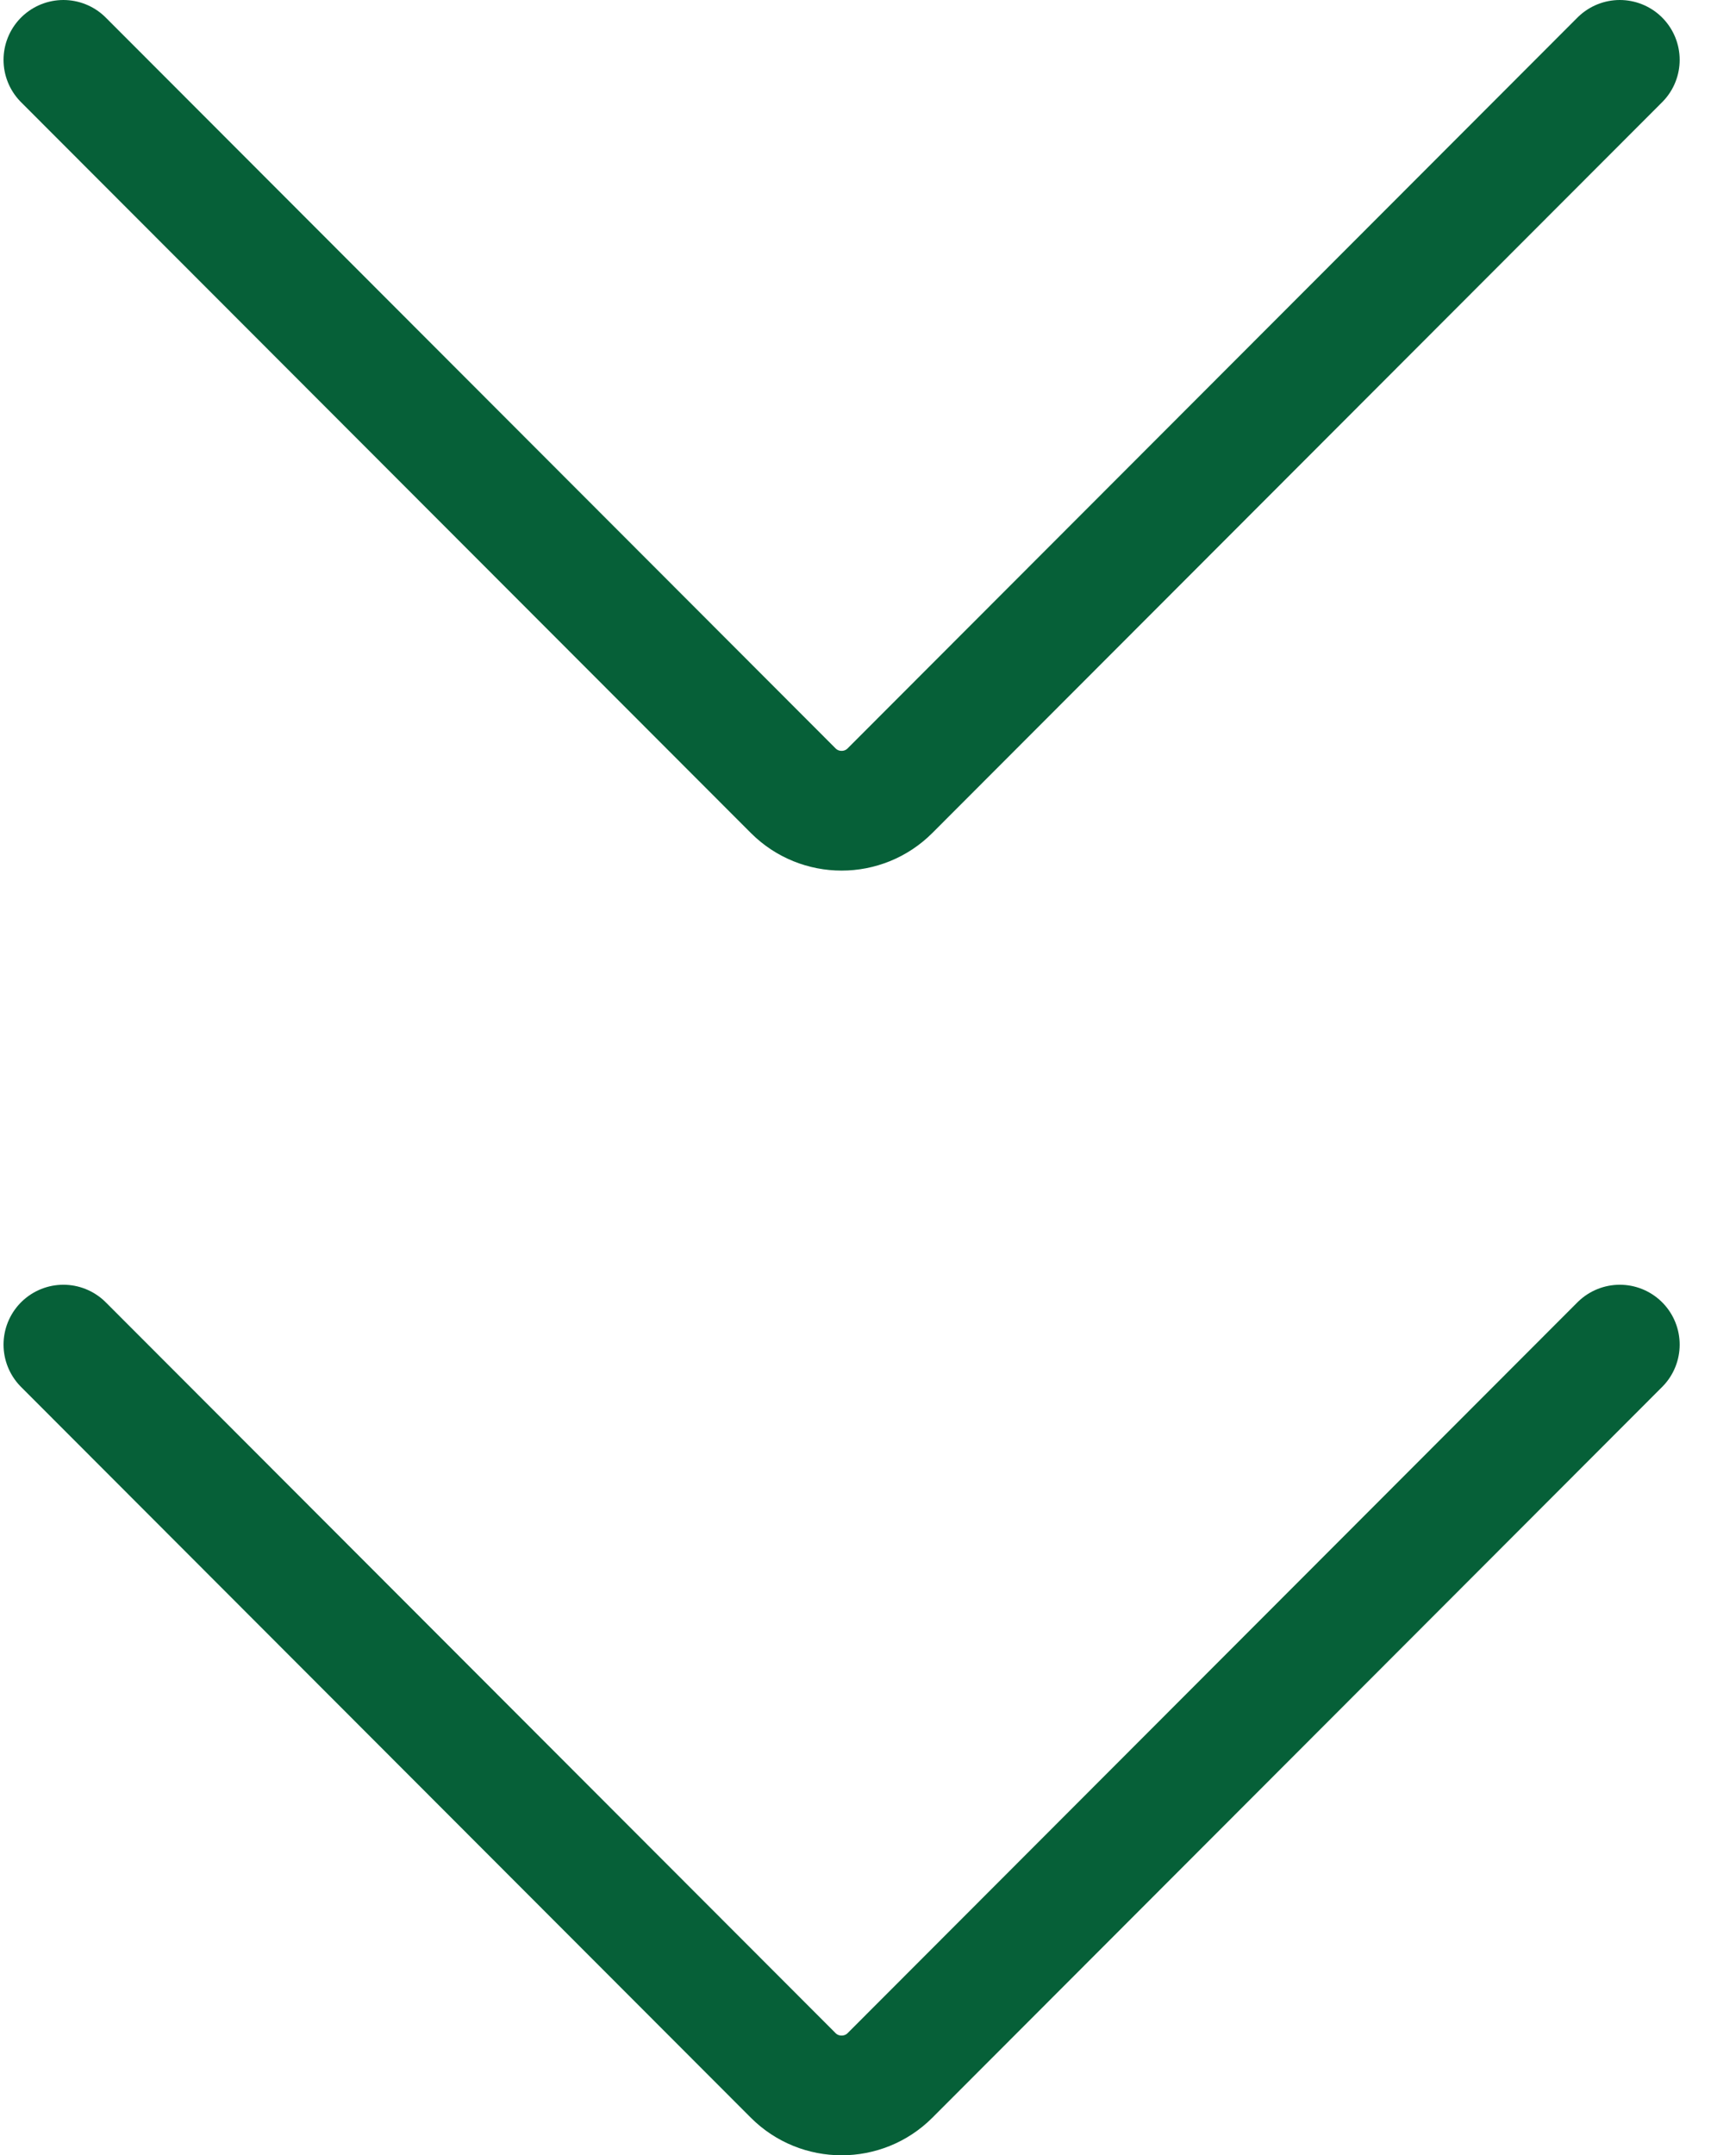
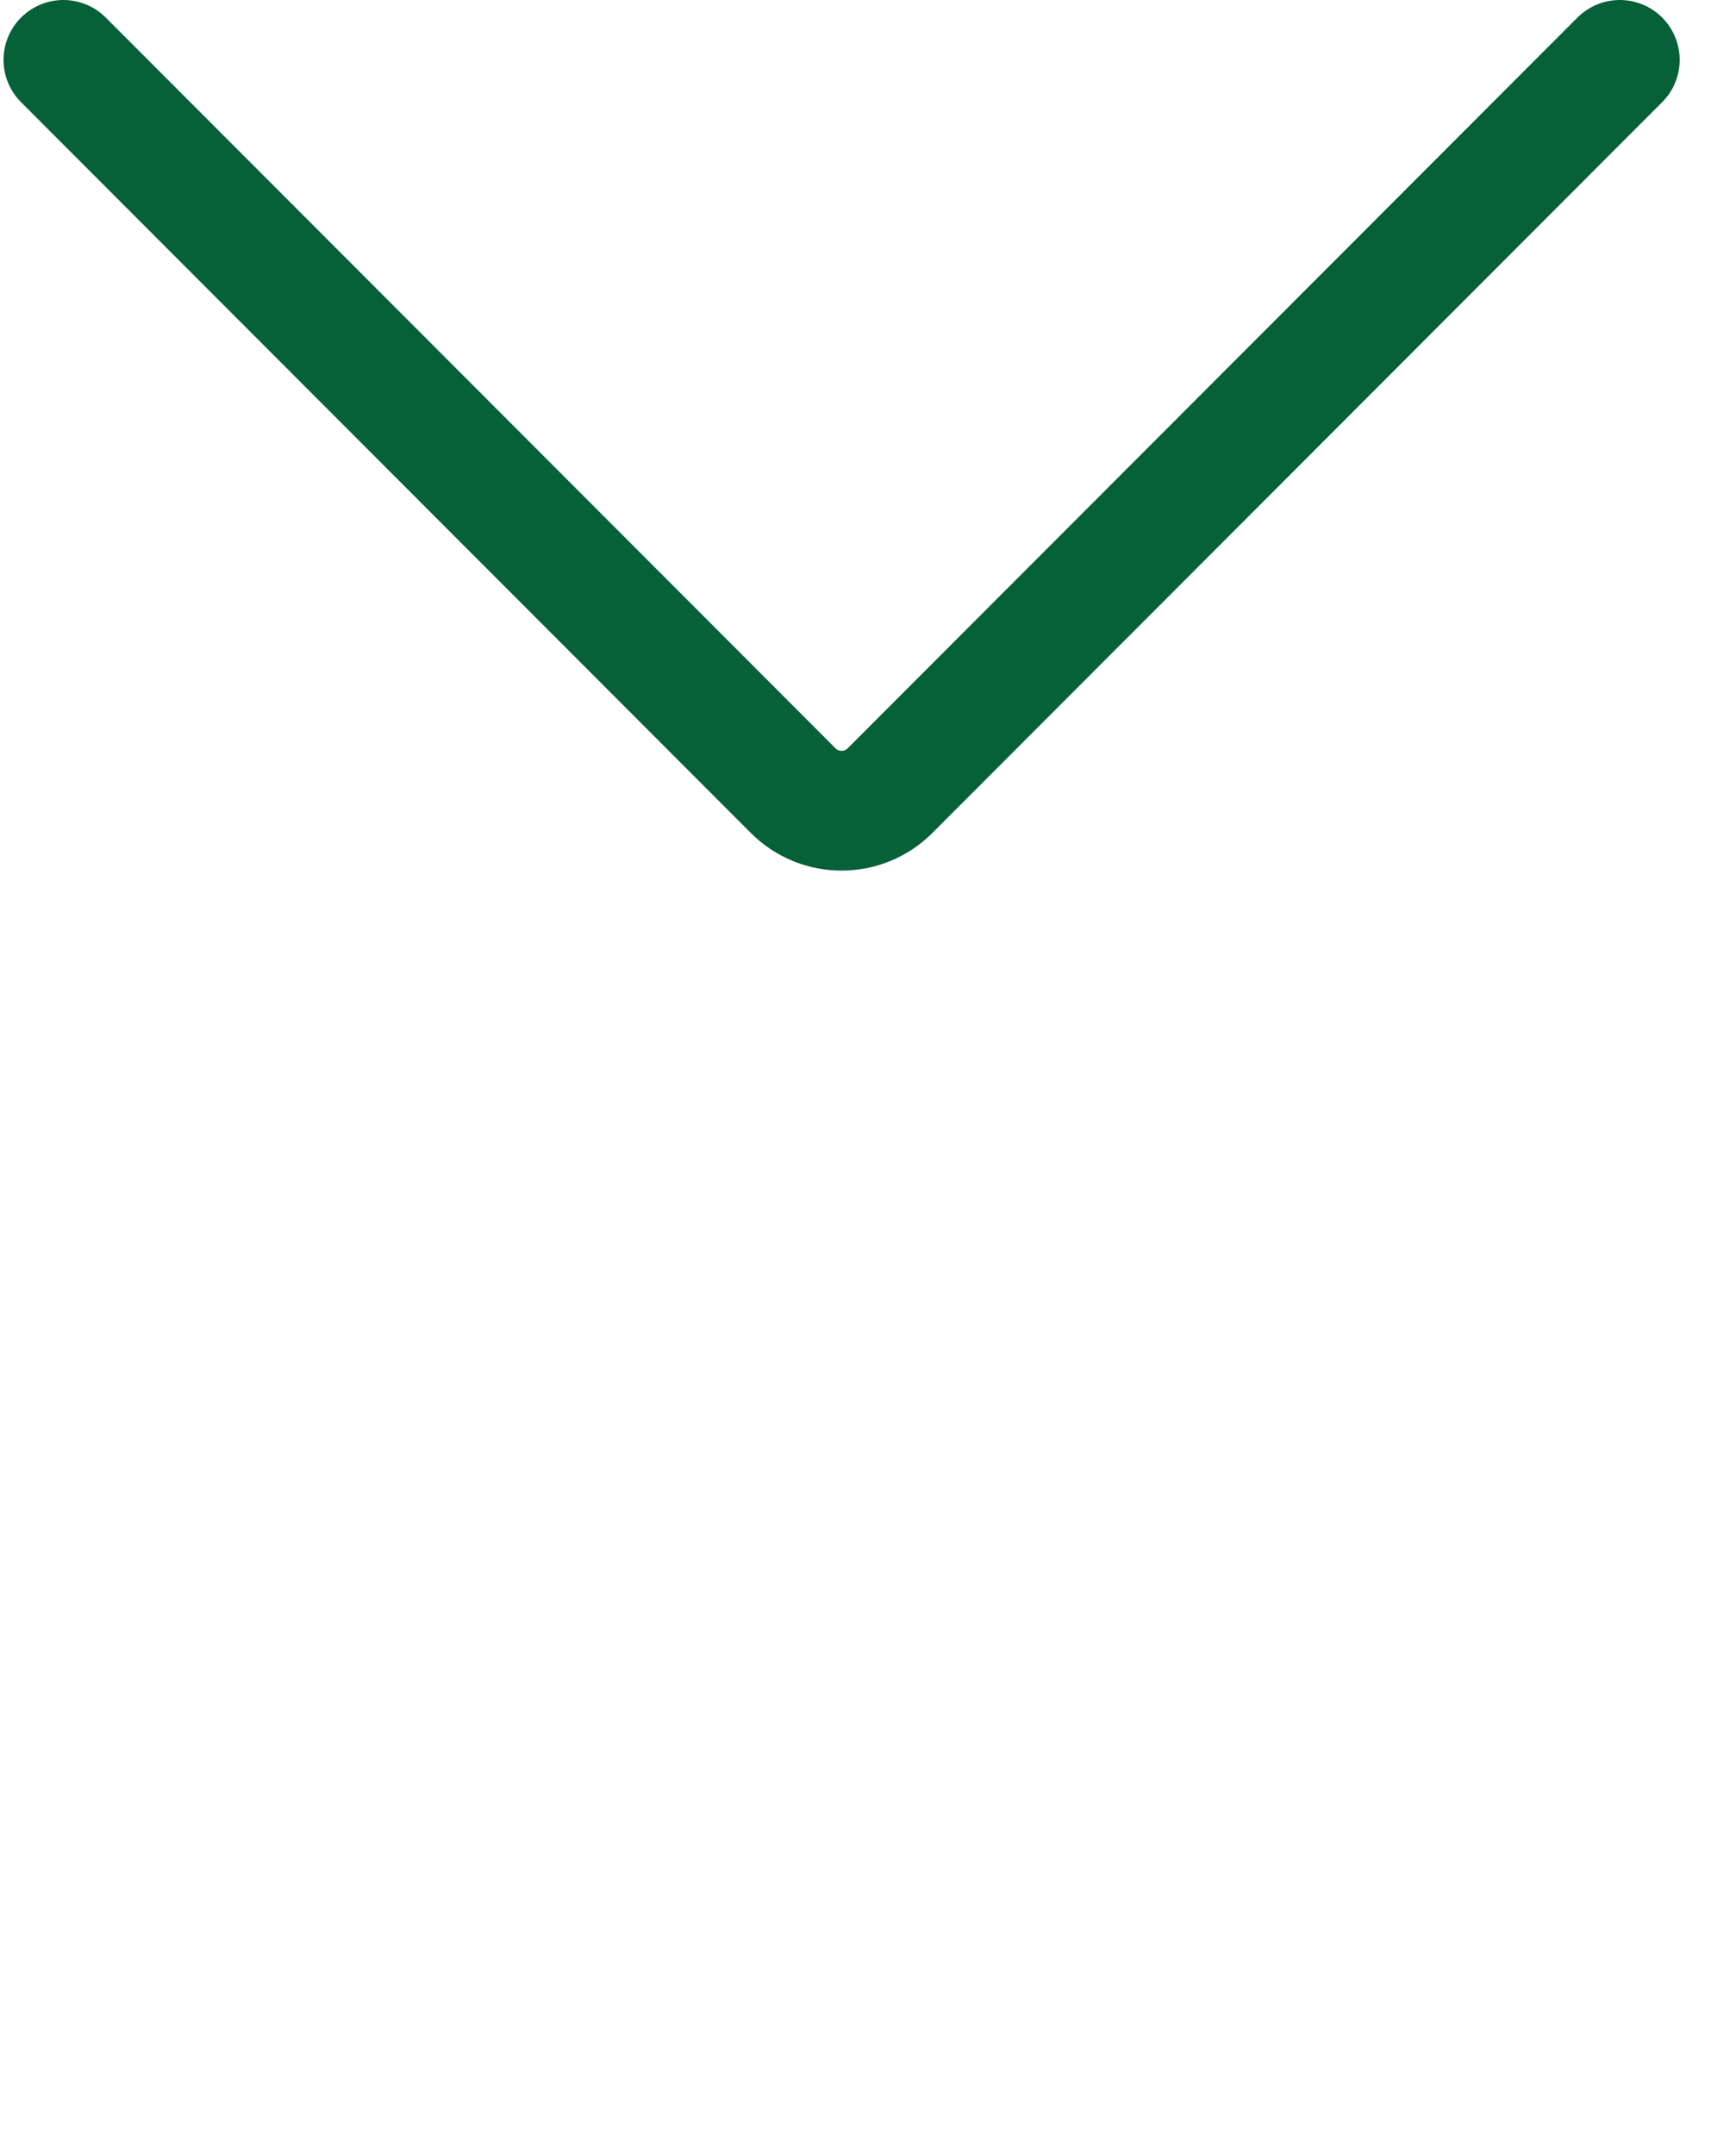
<svg xmlns="http://www.w3.org/2000/svg" class="stroke-[#fff]" width="29" height="36" viewBox="0 0 29 36" fill="none">
  <path d="M27.059 1L14.867 13.207C14.422 13.653 13.696 13.653 13.251 13.207L1.059 1" stroke="#066038" stroke-width="2" stroke-miterlimit="10" stroke-linecap="round" />
-   <path d="M27.059 22.459L14.867 34.666C14.422 35.111 13.696 35.111 13.251 34.666L1.059 22.459" stroke="#066038" stroke-width="2" stroke-miterlimit="10" stroke-linecap="round" />
</svg>